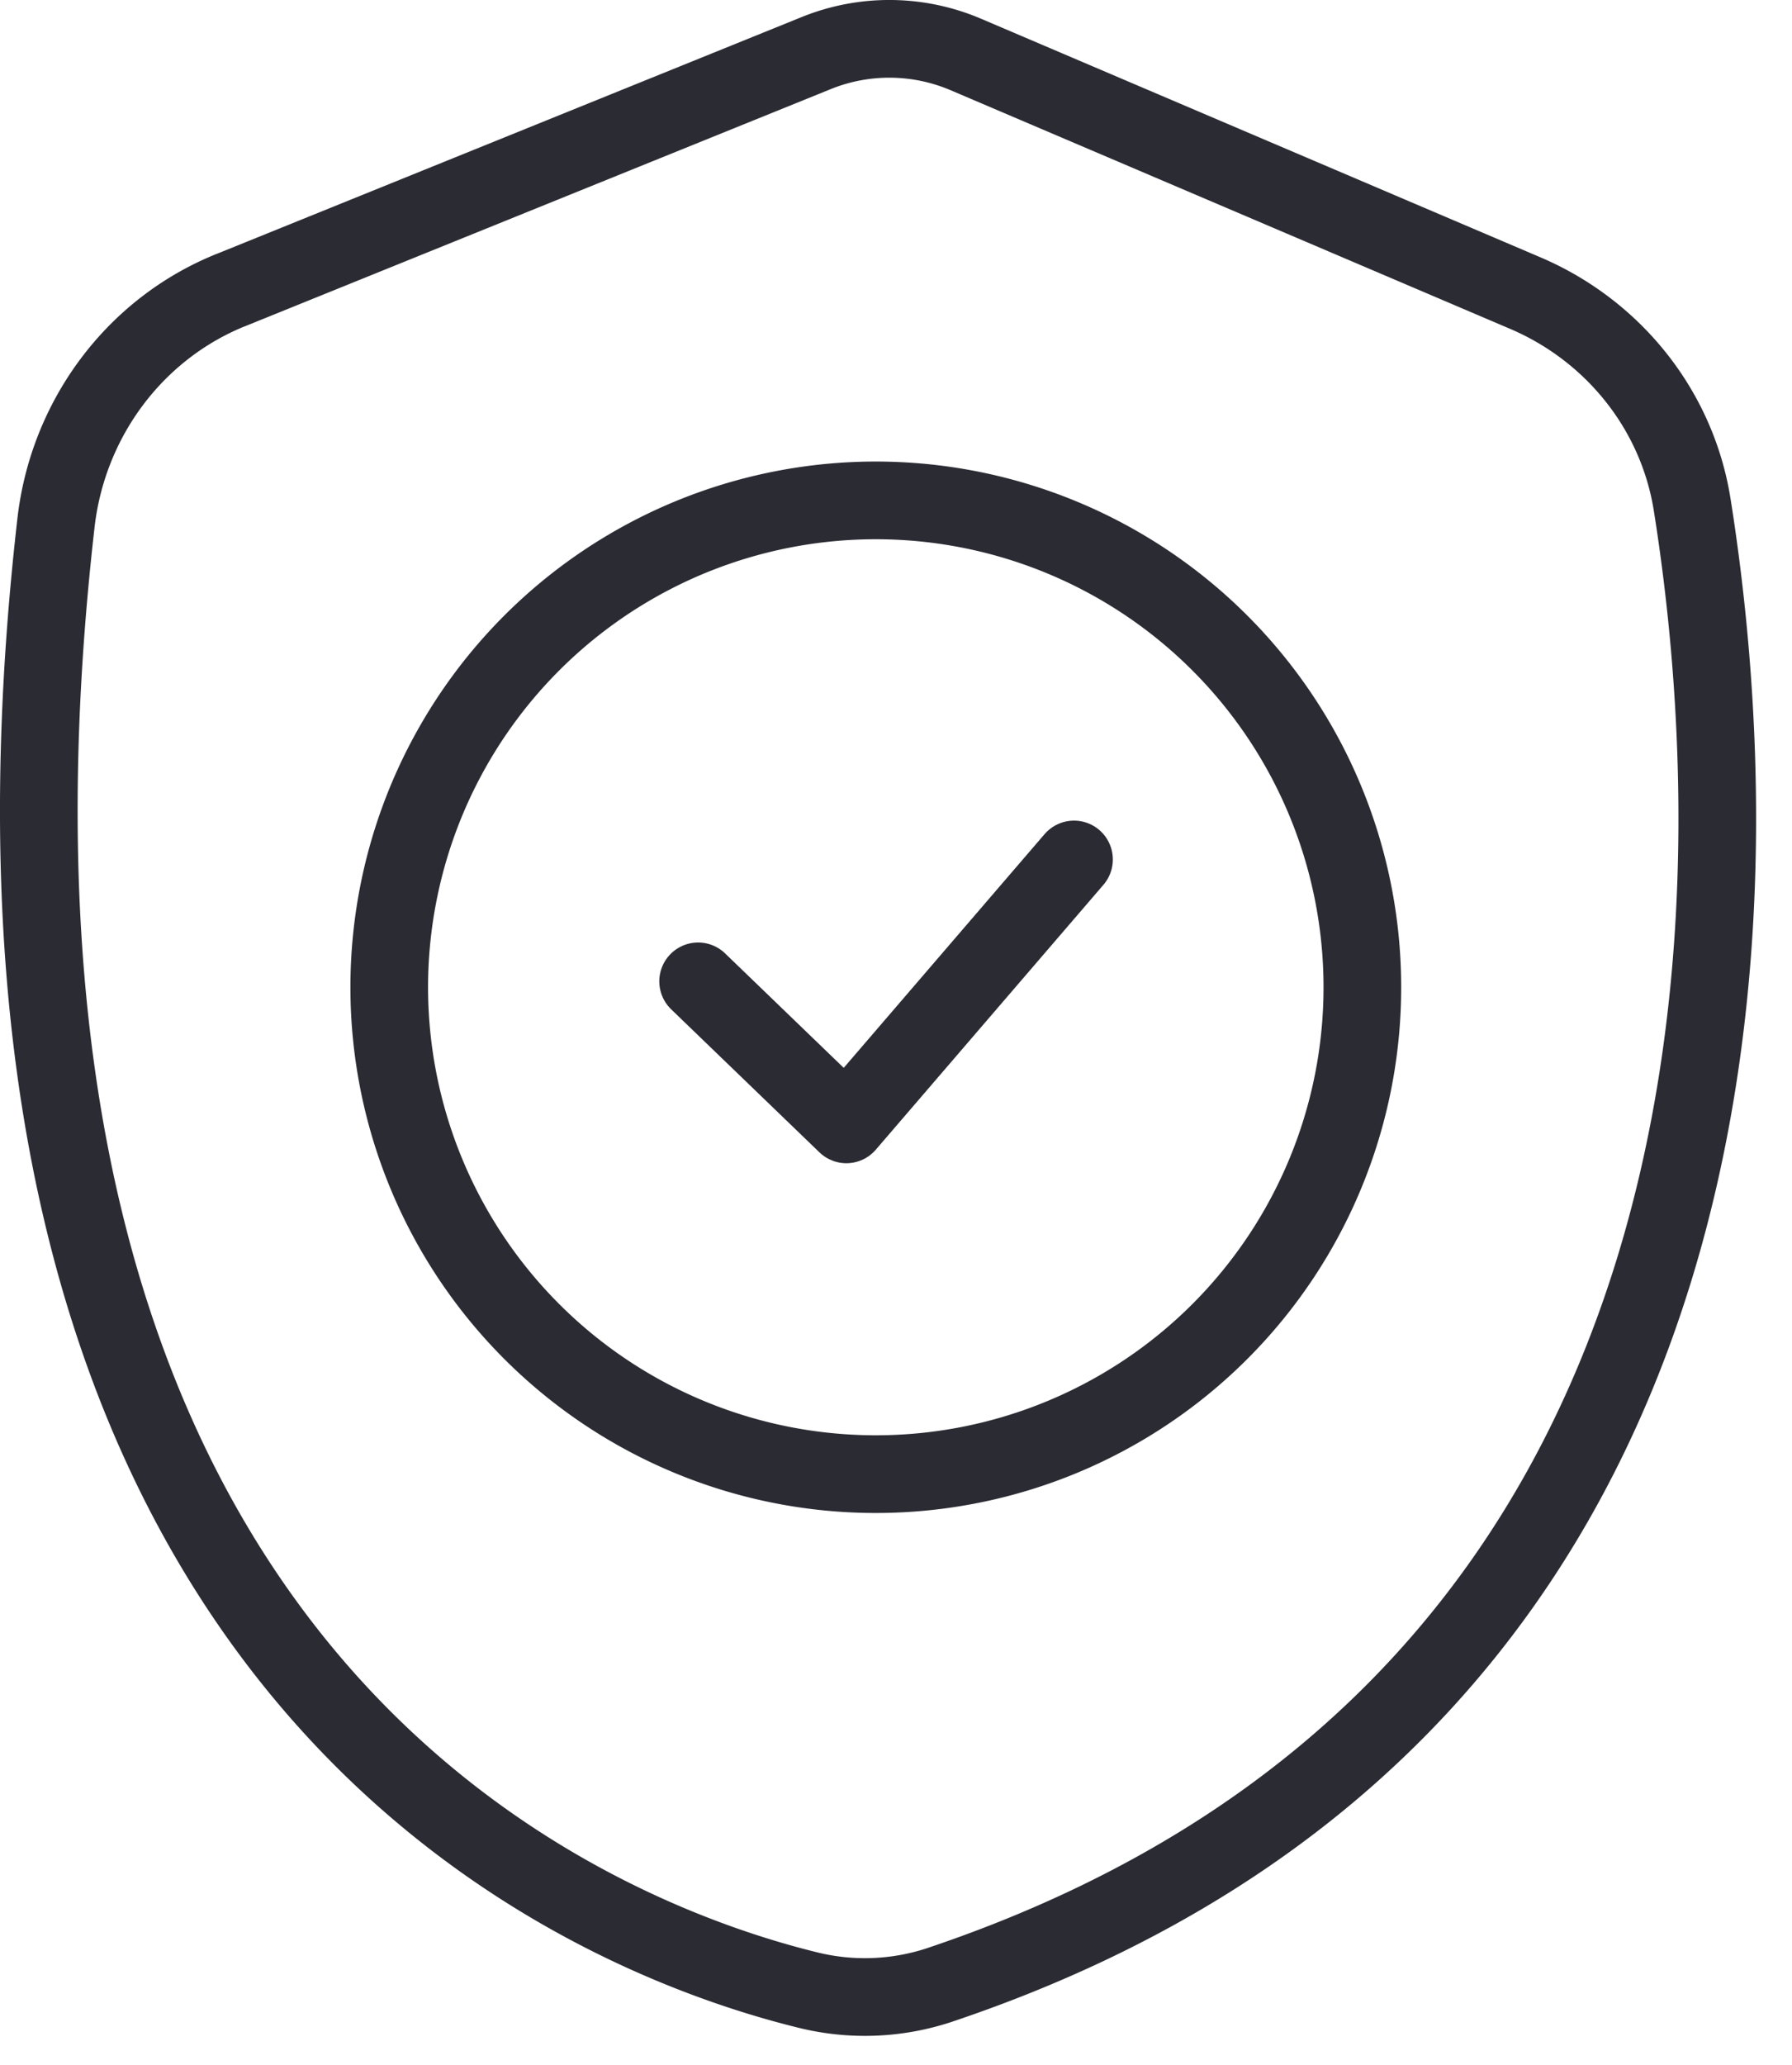
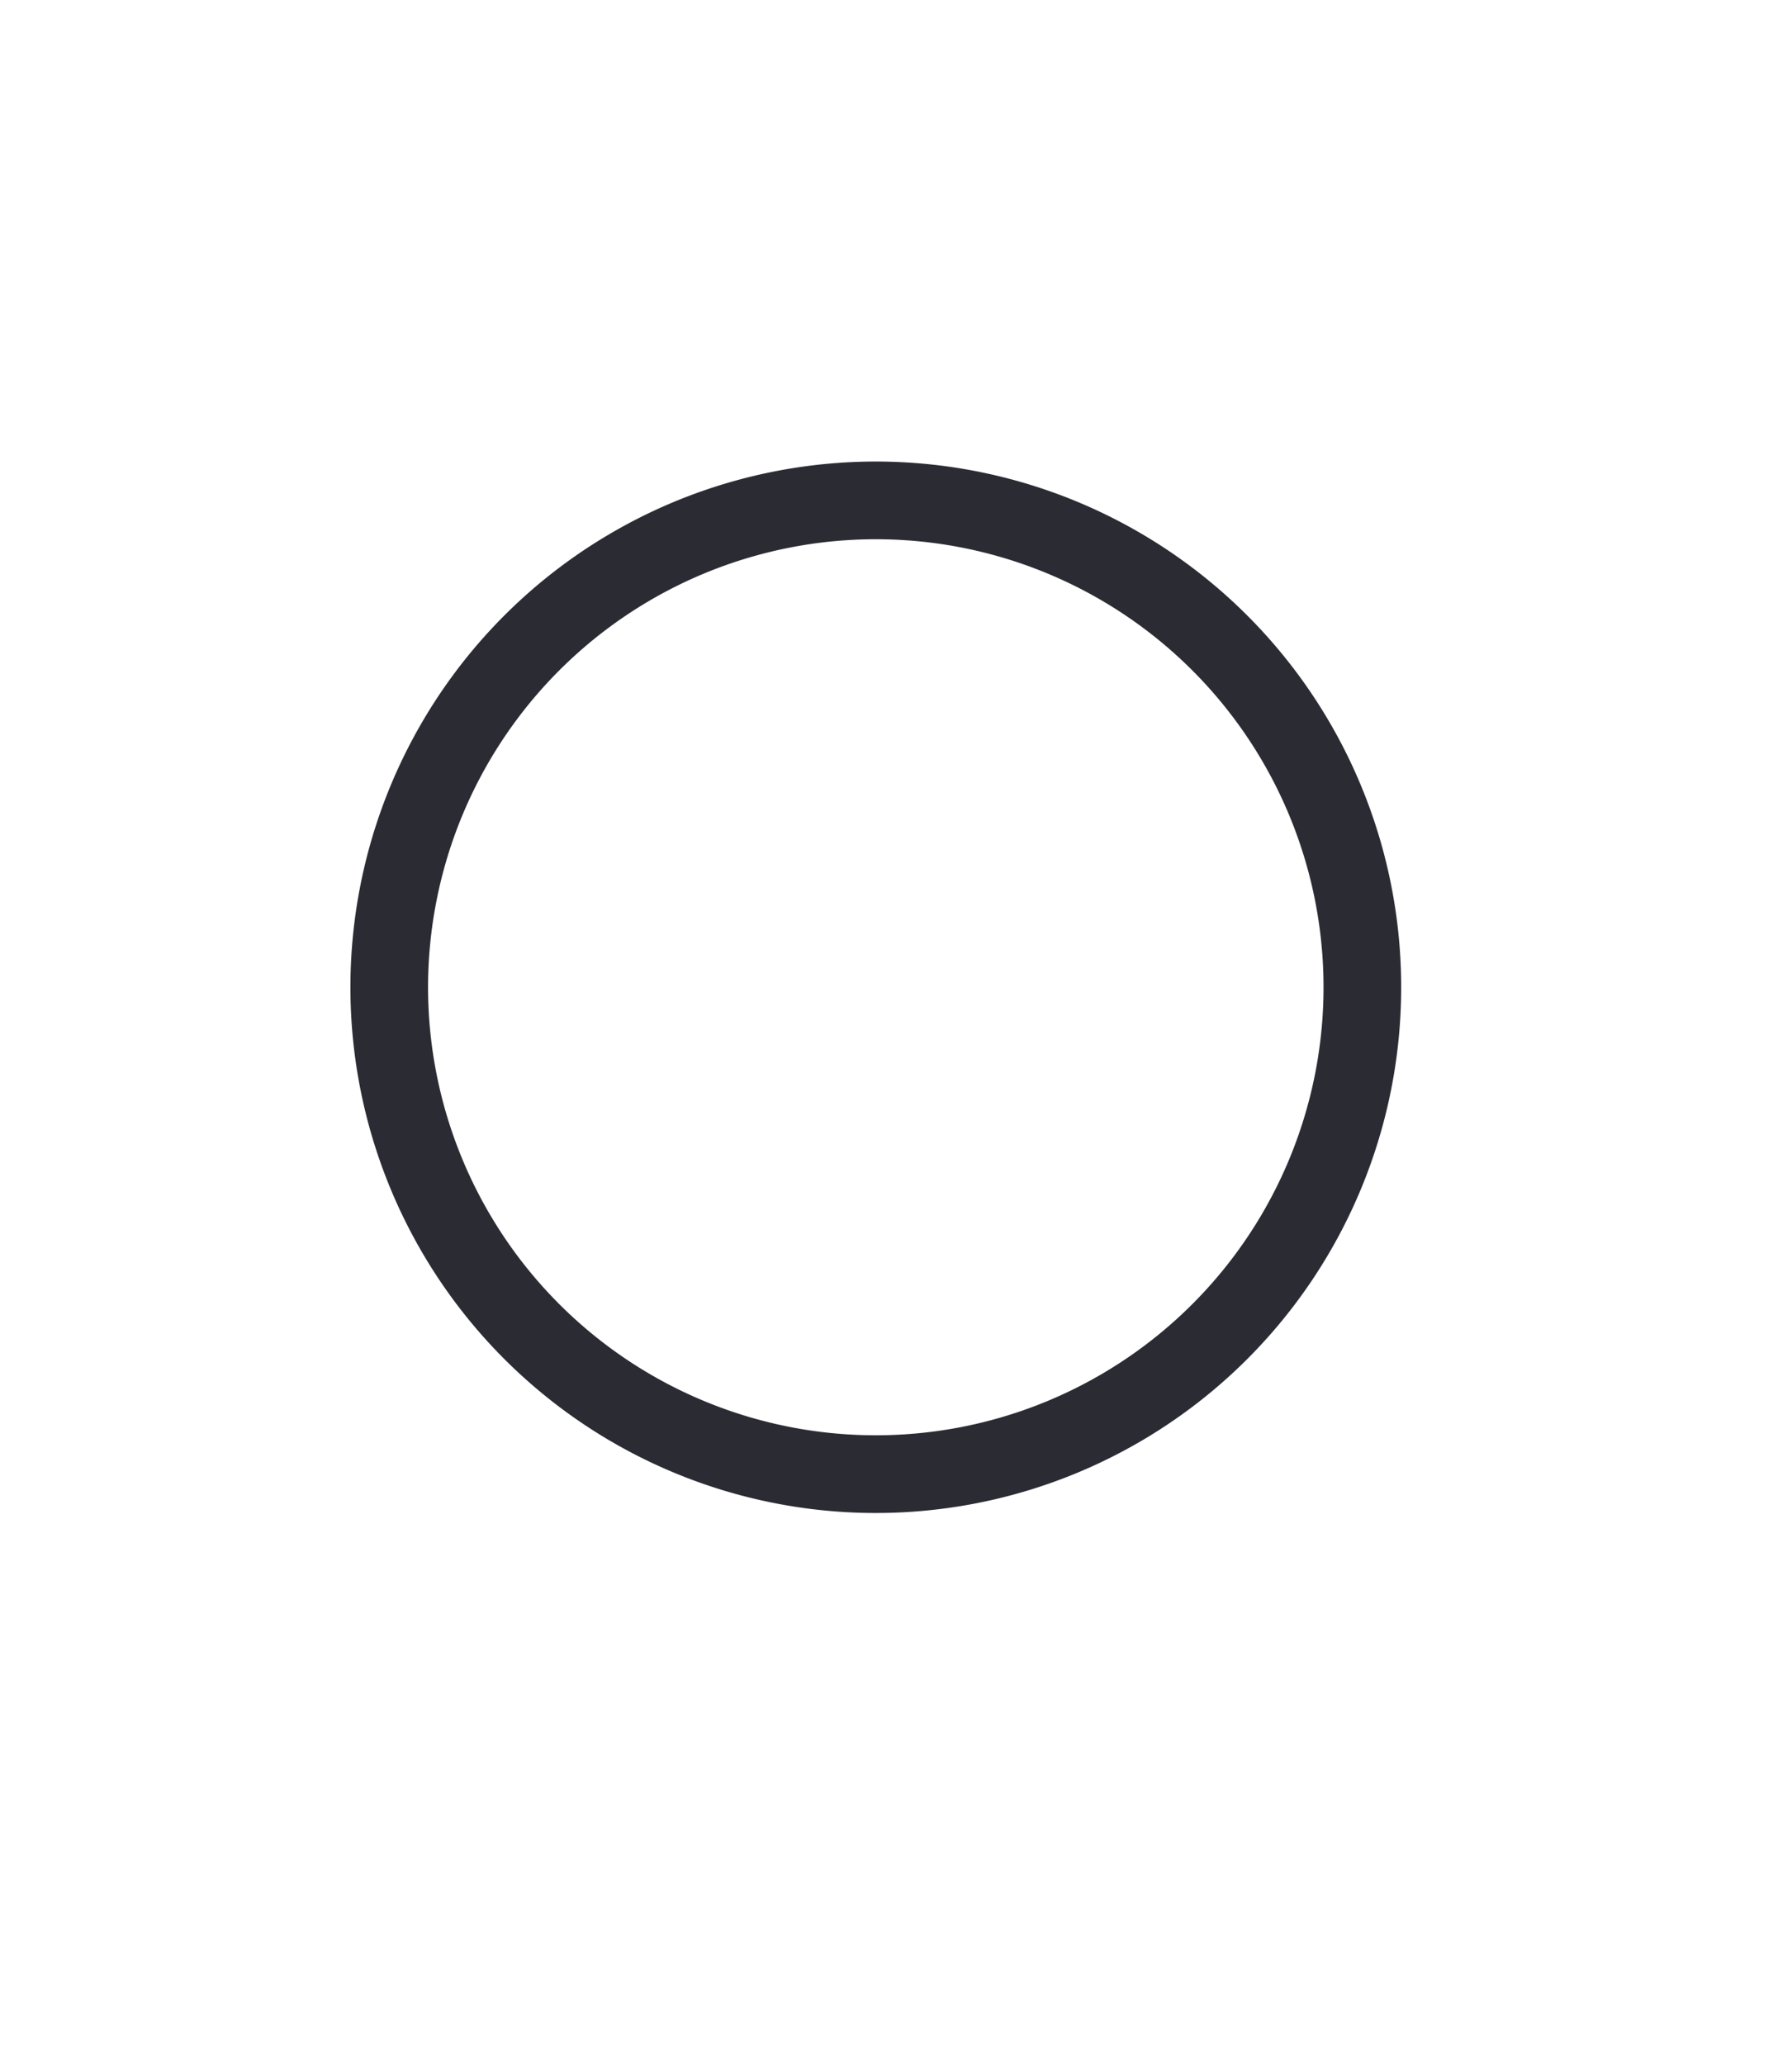
<svg xmlns="http://www.w3.org/2000/svg" width="33" height="38">
  <g stroke="#2B2B34" stroke-width="1.43" fill="none" fill-rule="evenodd" stroke-linecap="round" stroke-linejoin="round">
-     <path d="M4.25 5.339L15.033.976a3.59 3.59 0 012.754.027l10.304 4.392c1.621.692 2.795 2.153 3.071 3.895 1.023 6.438 1.733 22.016-13.872 27.244a4.37 4.37 0 01-2.428.086c-4.126-1.017-16.25-5.827-13.831-26.997.217-1.906 1.438-3.565 3.217-4.284z" />
-     <path d="M12.856 18.06l2.73 2.632 4.192-4.875" />
    <path d="M25.088 18.17a8.96 8.96 0 01-8.959 8.959 8.96 8.96 0 118.959-8.959z" />
  </g>
</svg>